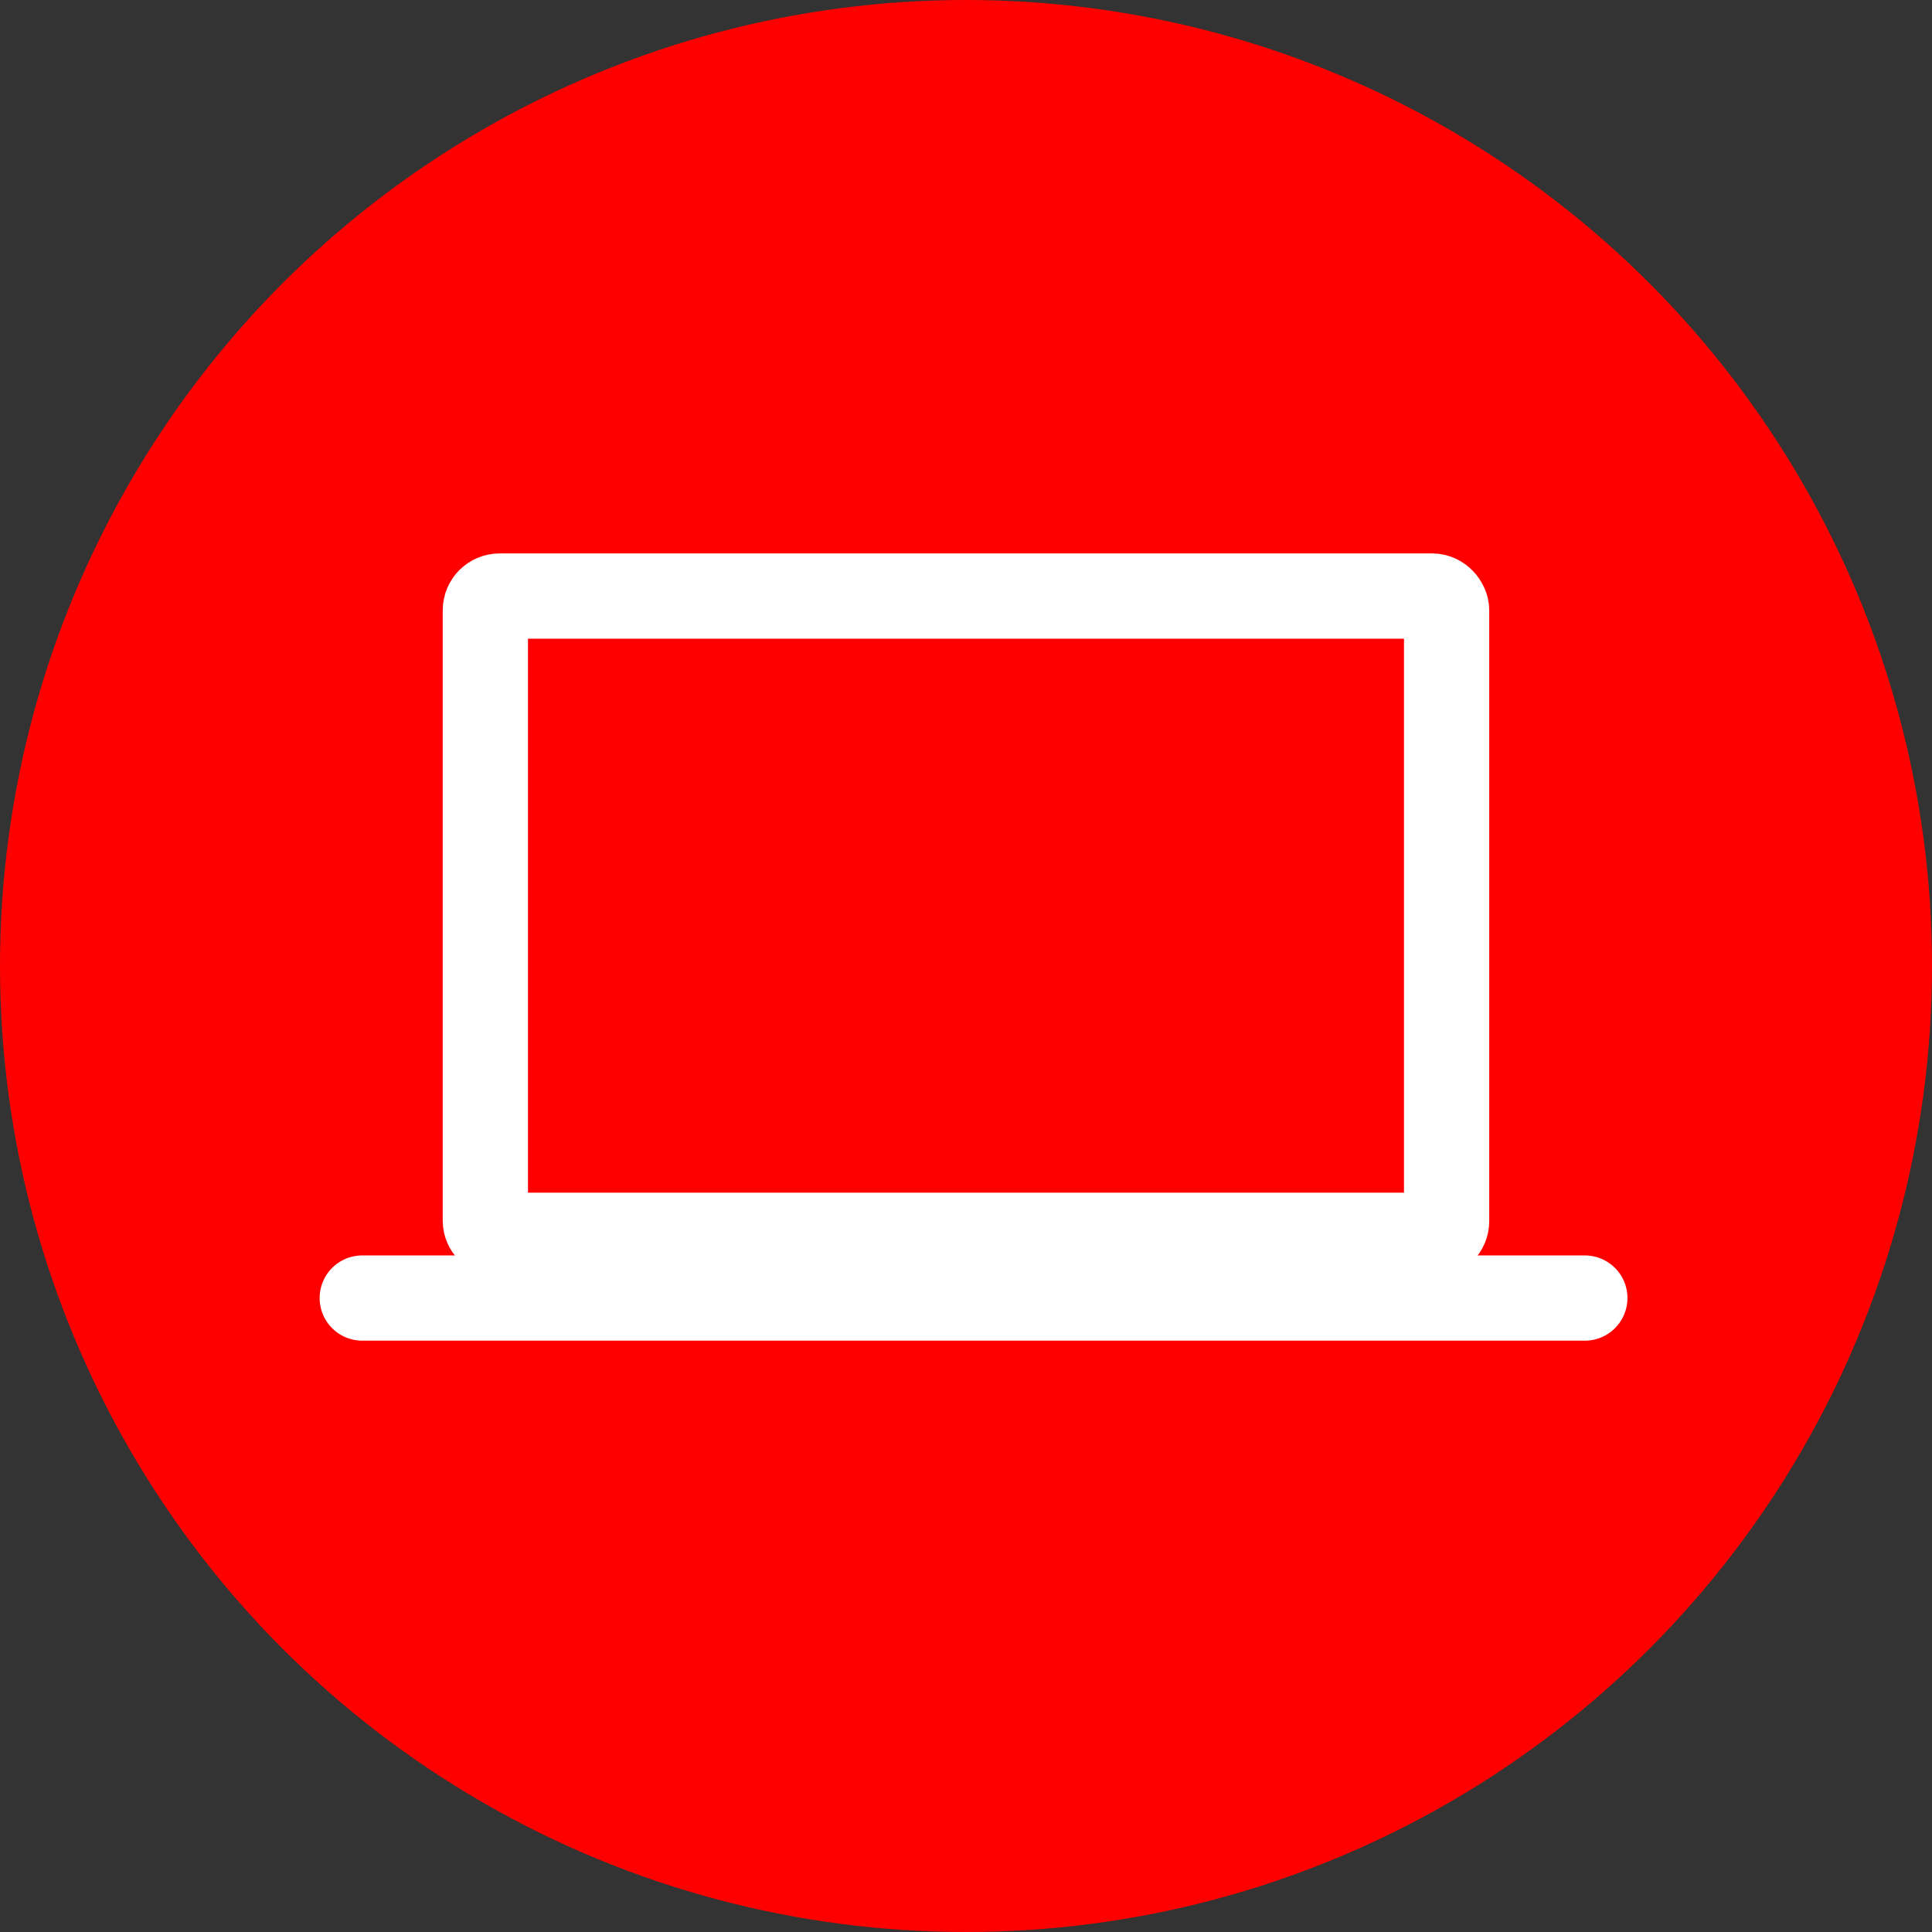
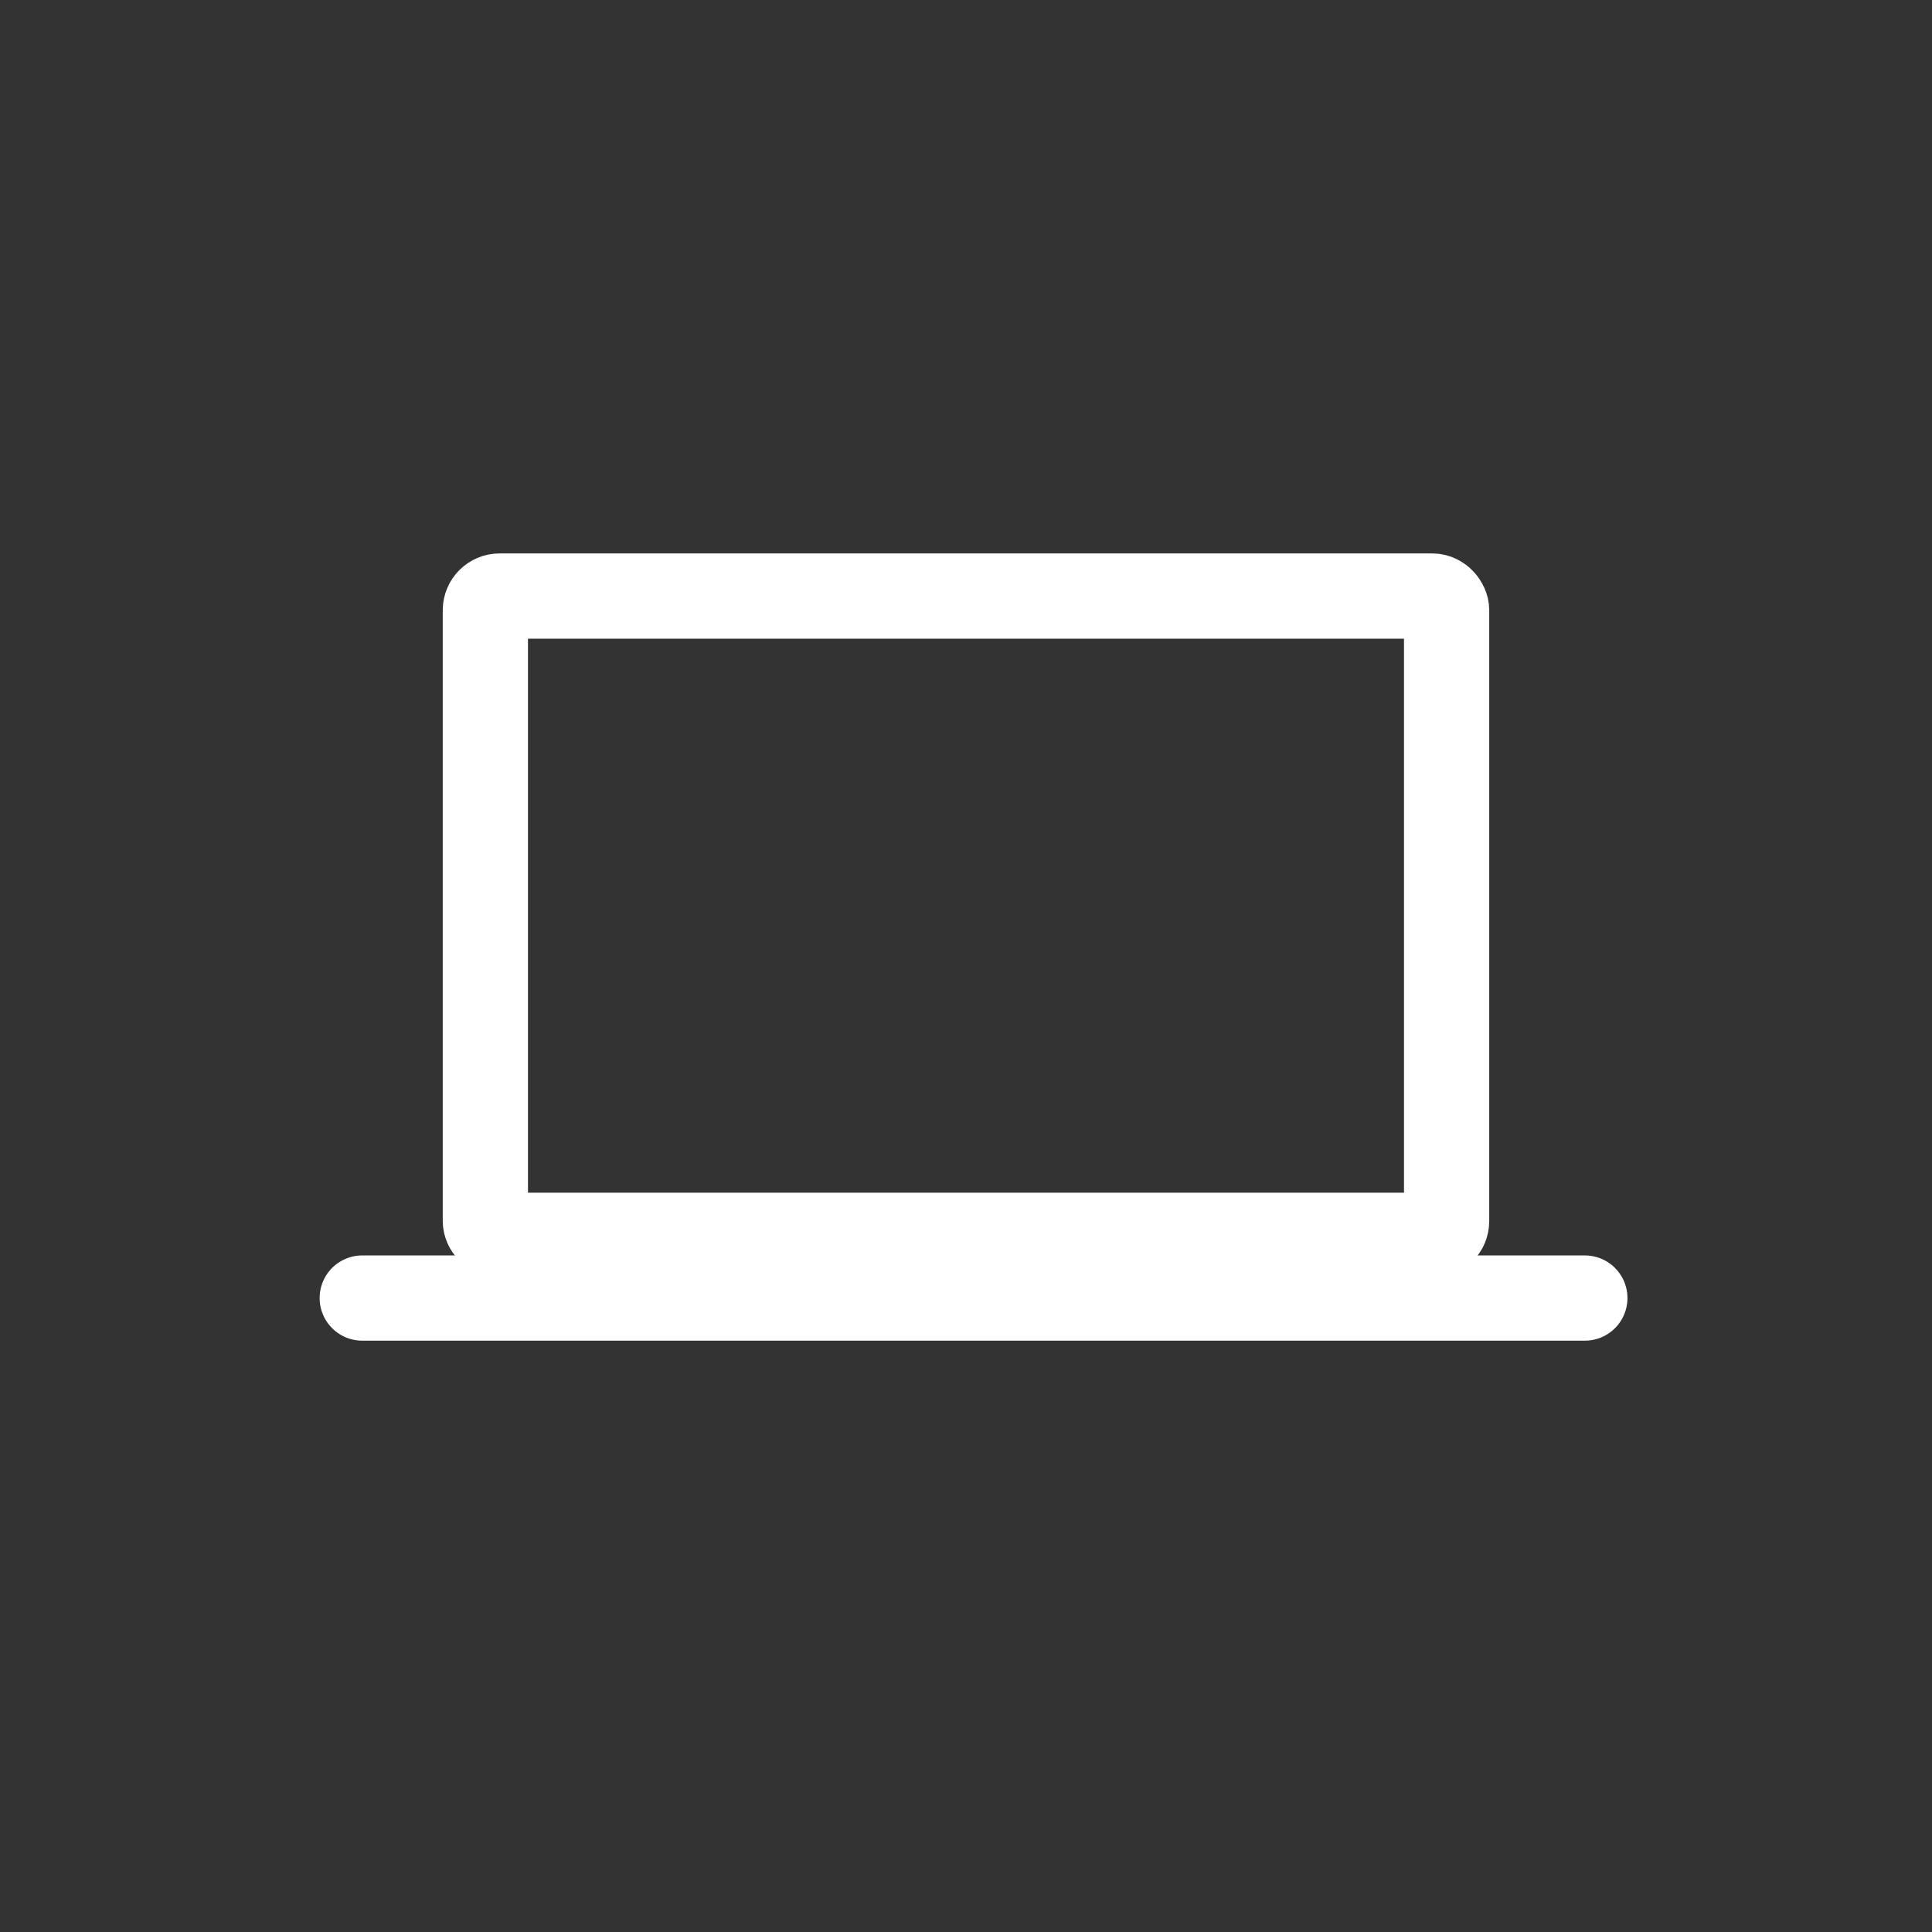
<svg xmlns="http://www.w3.org/2000/svg" width="68" height="68" viewBox="0 0 68 68">
  <rect x="0" y="0" width="68" height="68" fill="#333333" stroke="none" />
  <g id="Group_1507" data-name="Group 1507" transform="translate(-251 -8489)">
-     <circle id="Ellipse_32" data-name="Ellipse 32" cx="34" cy="34" r="34" transform="translate(251 8489)" fill="red" />
    <g id="Group_1453" data-name="Group 1453" transform="translate(263.75 8508.479)">
      <line id="Line_26" data-name="Line 26" x2="43.031" transform="translate(0 26.208)" fill="none" stroke="#fff" stroke-linecap="round" stroke-width="3" />
      <g id="Rectangle_243" data-name="Rectangle 243" transform="translate(2.833 0)" fill="none" stroke="#fff" stroke-width="3">
        <rect width="36.833" height="25.5" rx="2" stroke="none" />
        <rect x="1.5" y="1.5" width="33.833" height="22.5" rx="0.5" fill="none" />
      </g>
    </g>
  </g>
</svg>